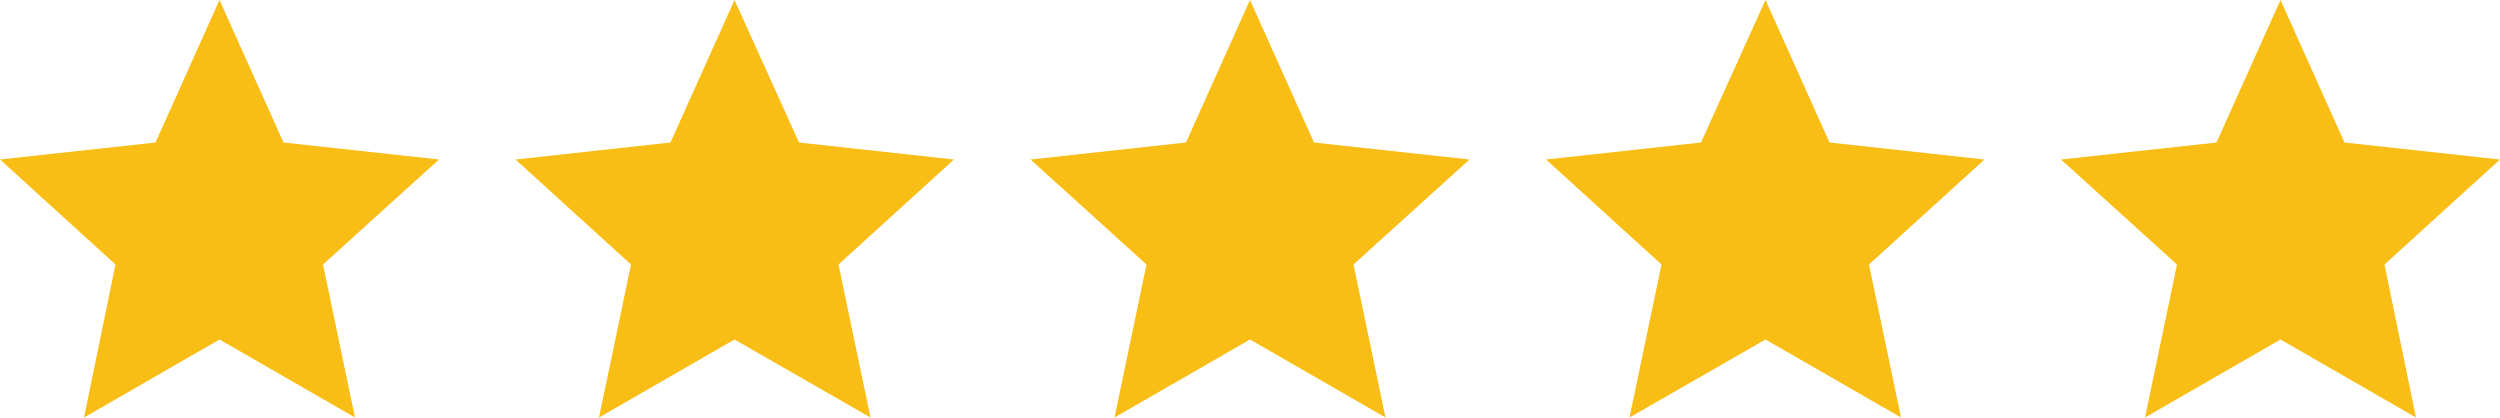
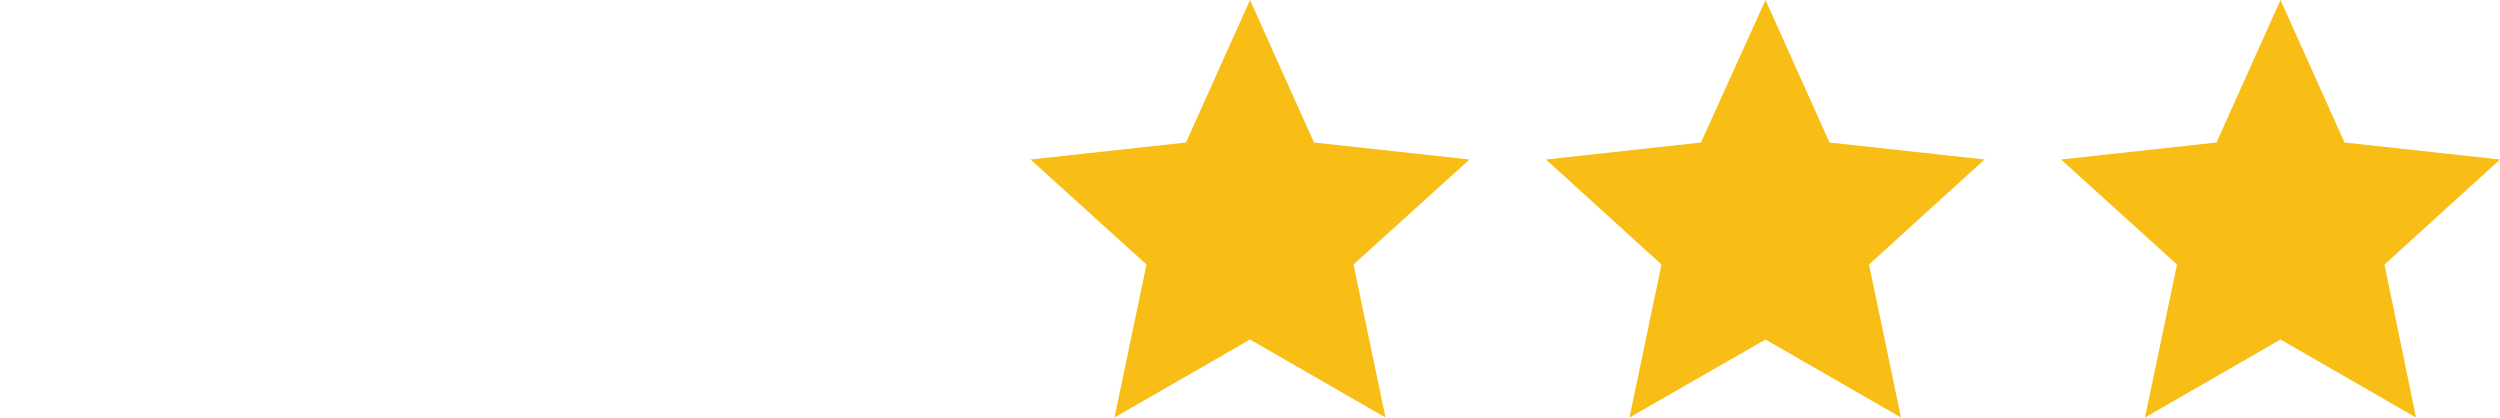
<svg xmlns="http://www.w3.org/2000/svg" id="Layer_1" x="0px" y="0px" viewBox="0 0 50 8.35" style="enable-background:new 0 0 50 8.35;" xml:space="preserve">
  <style type="text/css">	.st0{fill:#F8BE15;}</style>
  <g>
    <g>
-       <polygon class="st0" points="4.39,0 5.67,2.85 8.78,3.19 6.46,5.29 7.1,8.35 4.39,6.79 1.68,8.35 2.31,5.29 0,3.19 3.11,2.85      " />
-       <polygon class="st0" points="14.69,0 15.98,2.85 19.08,3.19 16.77,5.29 17.41,8.35 14.69,6.79 11.98,8.35 12.62,5.29 10.31,3.19    13.41,2.85   " />
      <polygon class="st0" points="25,0 26.28,2.85 29.39,3.19 27.07,5.29 27.71,8.35 25,6.79 22.29,8.35 22.93,5.29 20.61,3.19    23.72,2.85   " />
      <polygon class="st0" points="35.31,0 36.59,2.85 39.69,3.19 37.38,5.29 38.02,8.35 35.31,6.79 32.59,8.35 33.23,5.29 30.92,3.19    34.02,2.85   " />
      <polygon class="st0" points="45.61,0 46.89,2.85 50,3.19 47.69,5.29 48.32,8.35 45.61,6.79 42.9,8.35 43.54,5.29 41.22,3.19    44.33,2.85   " />
    </g>
  </g>
</svg>